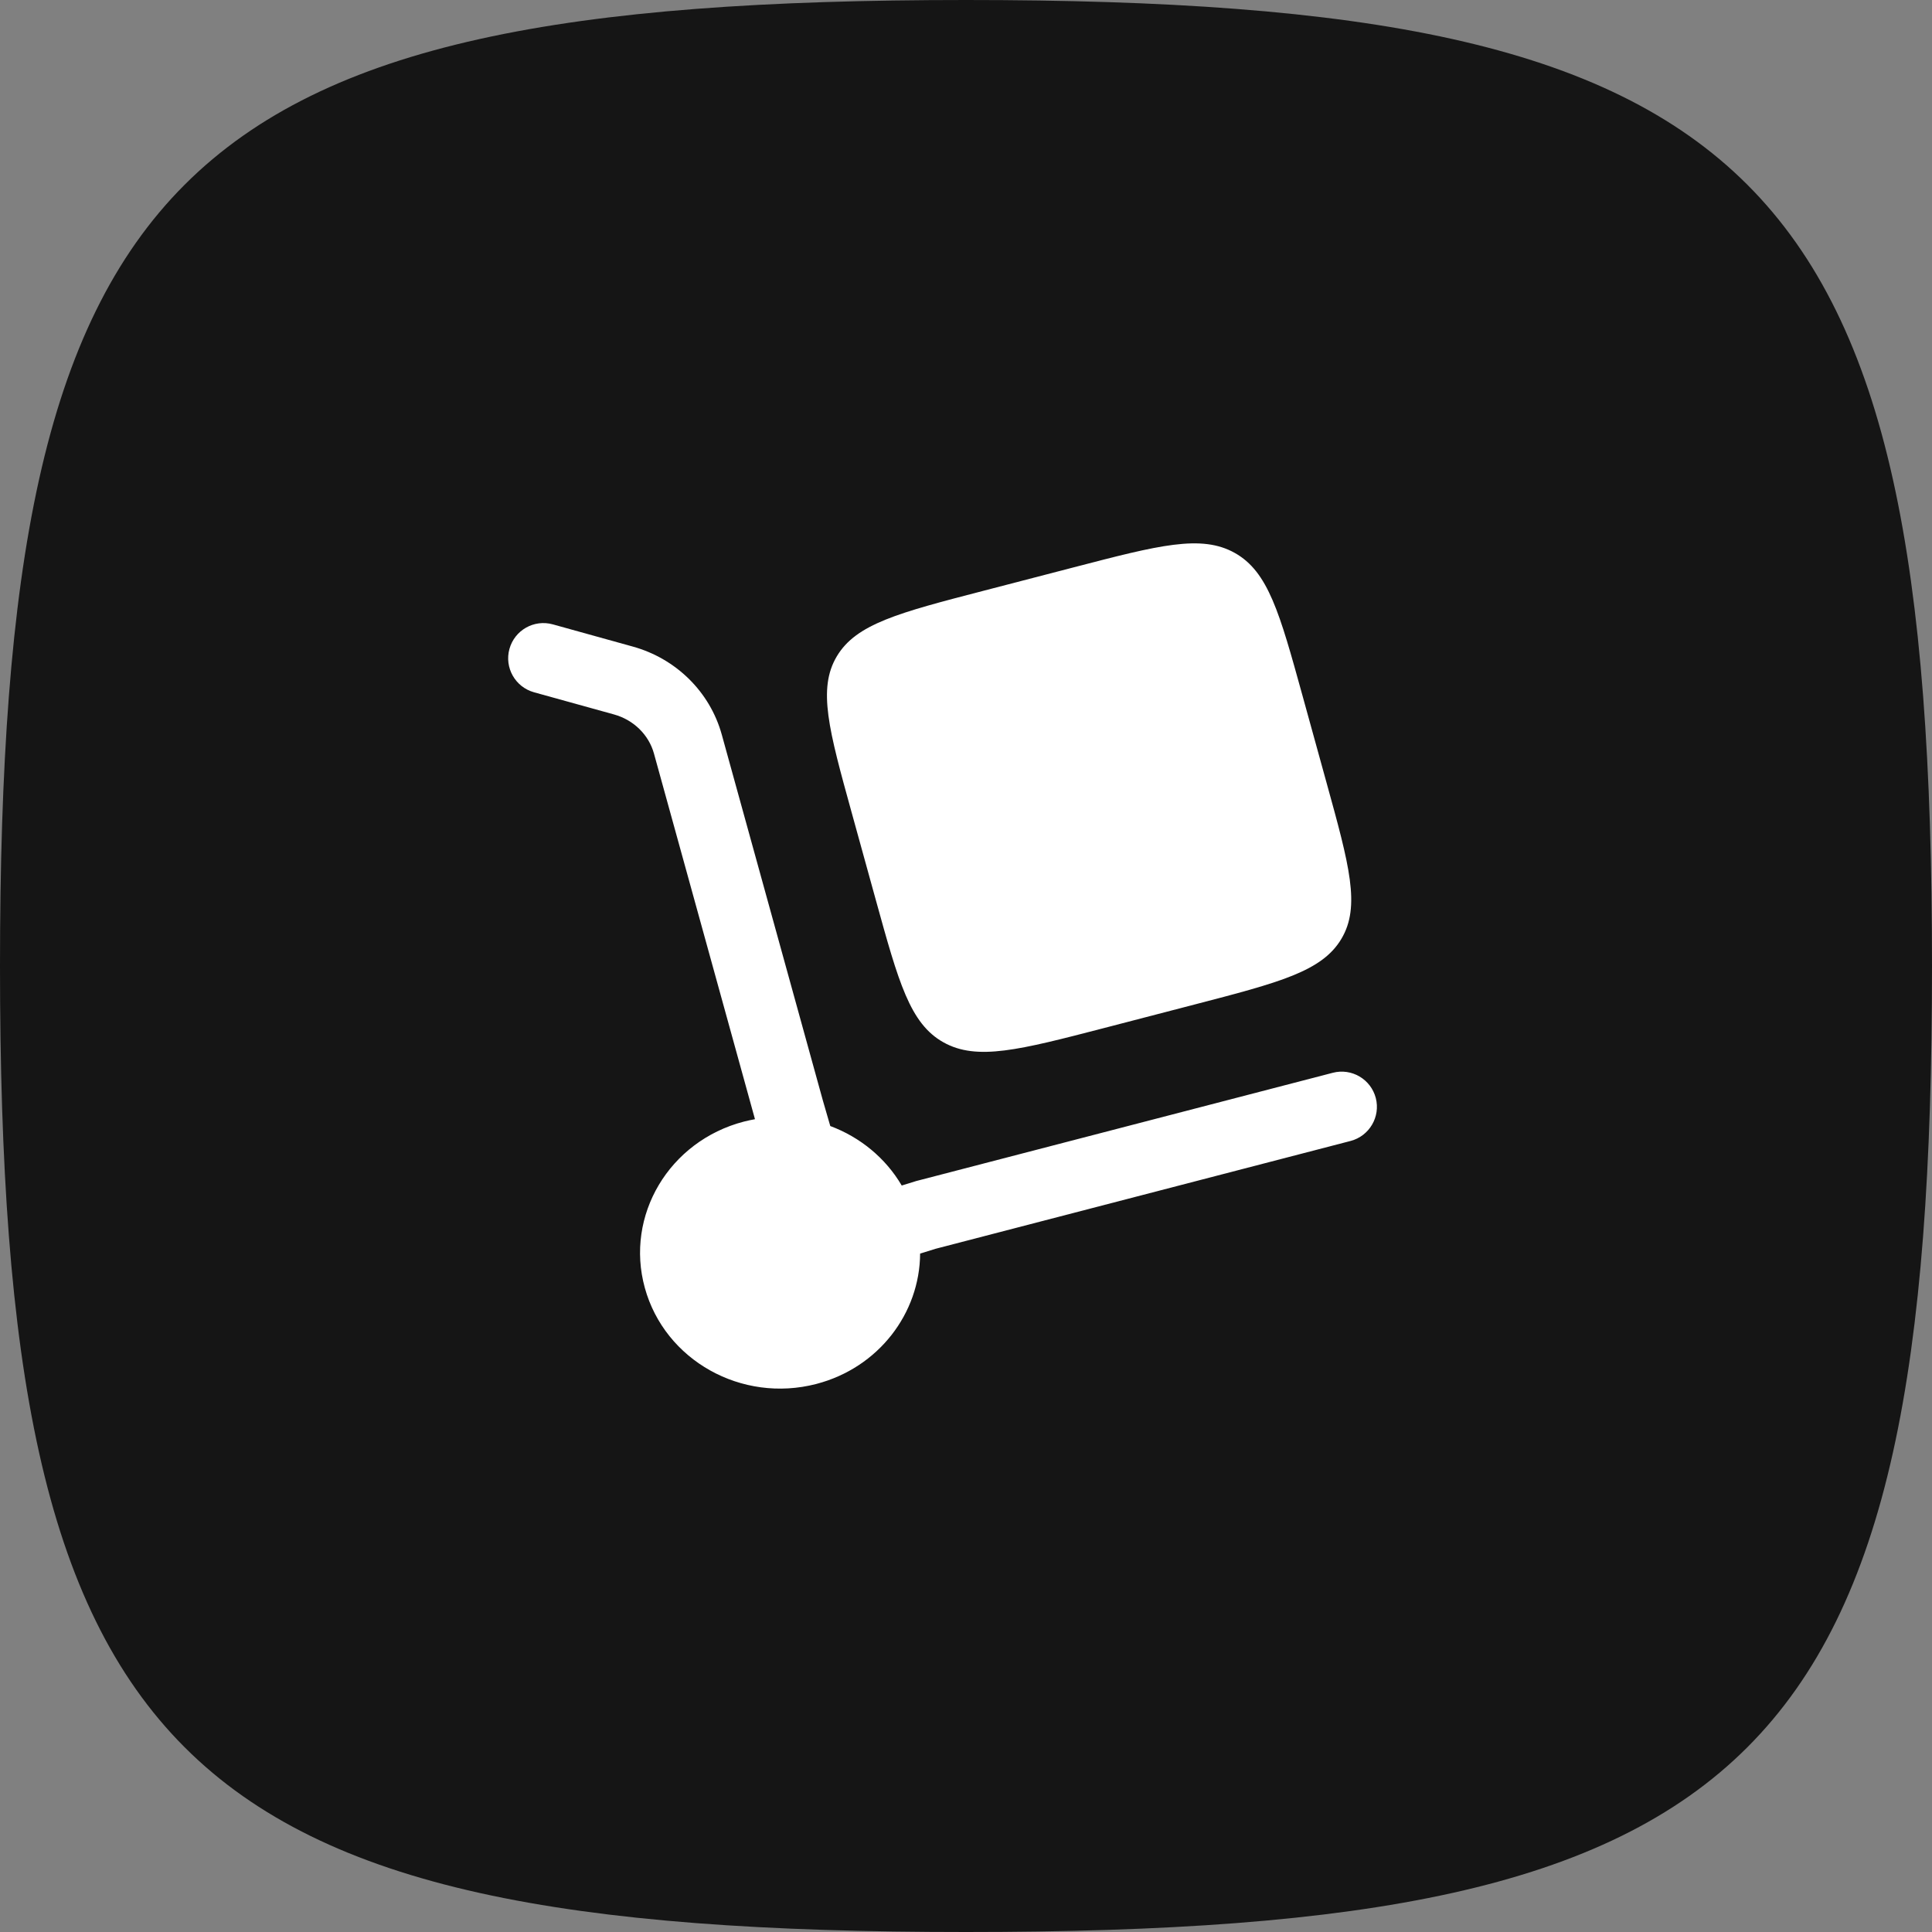
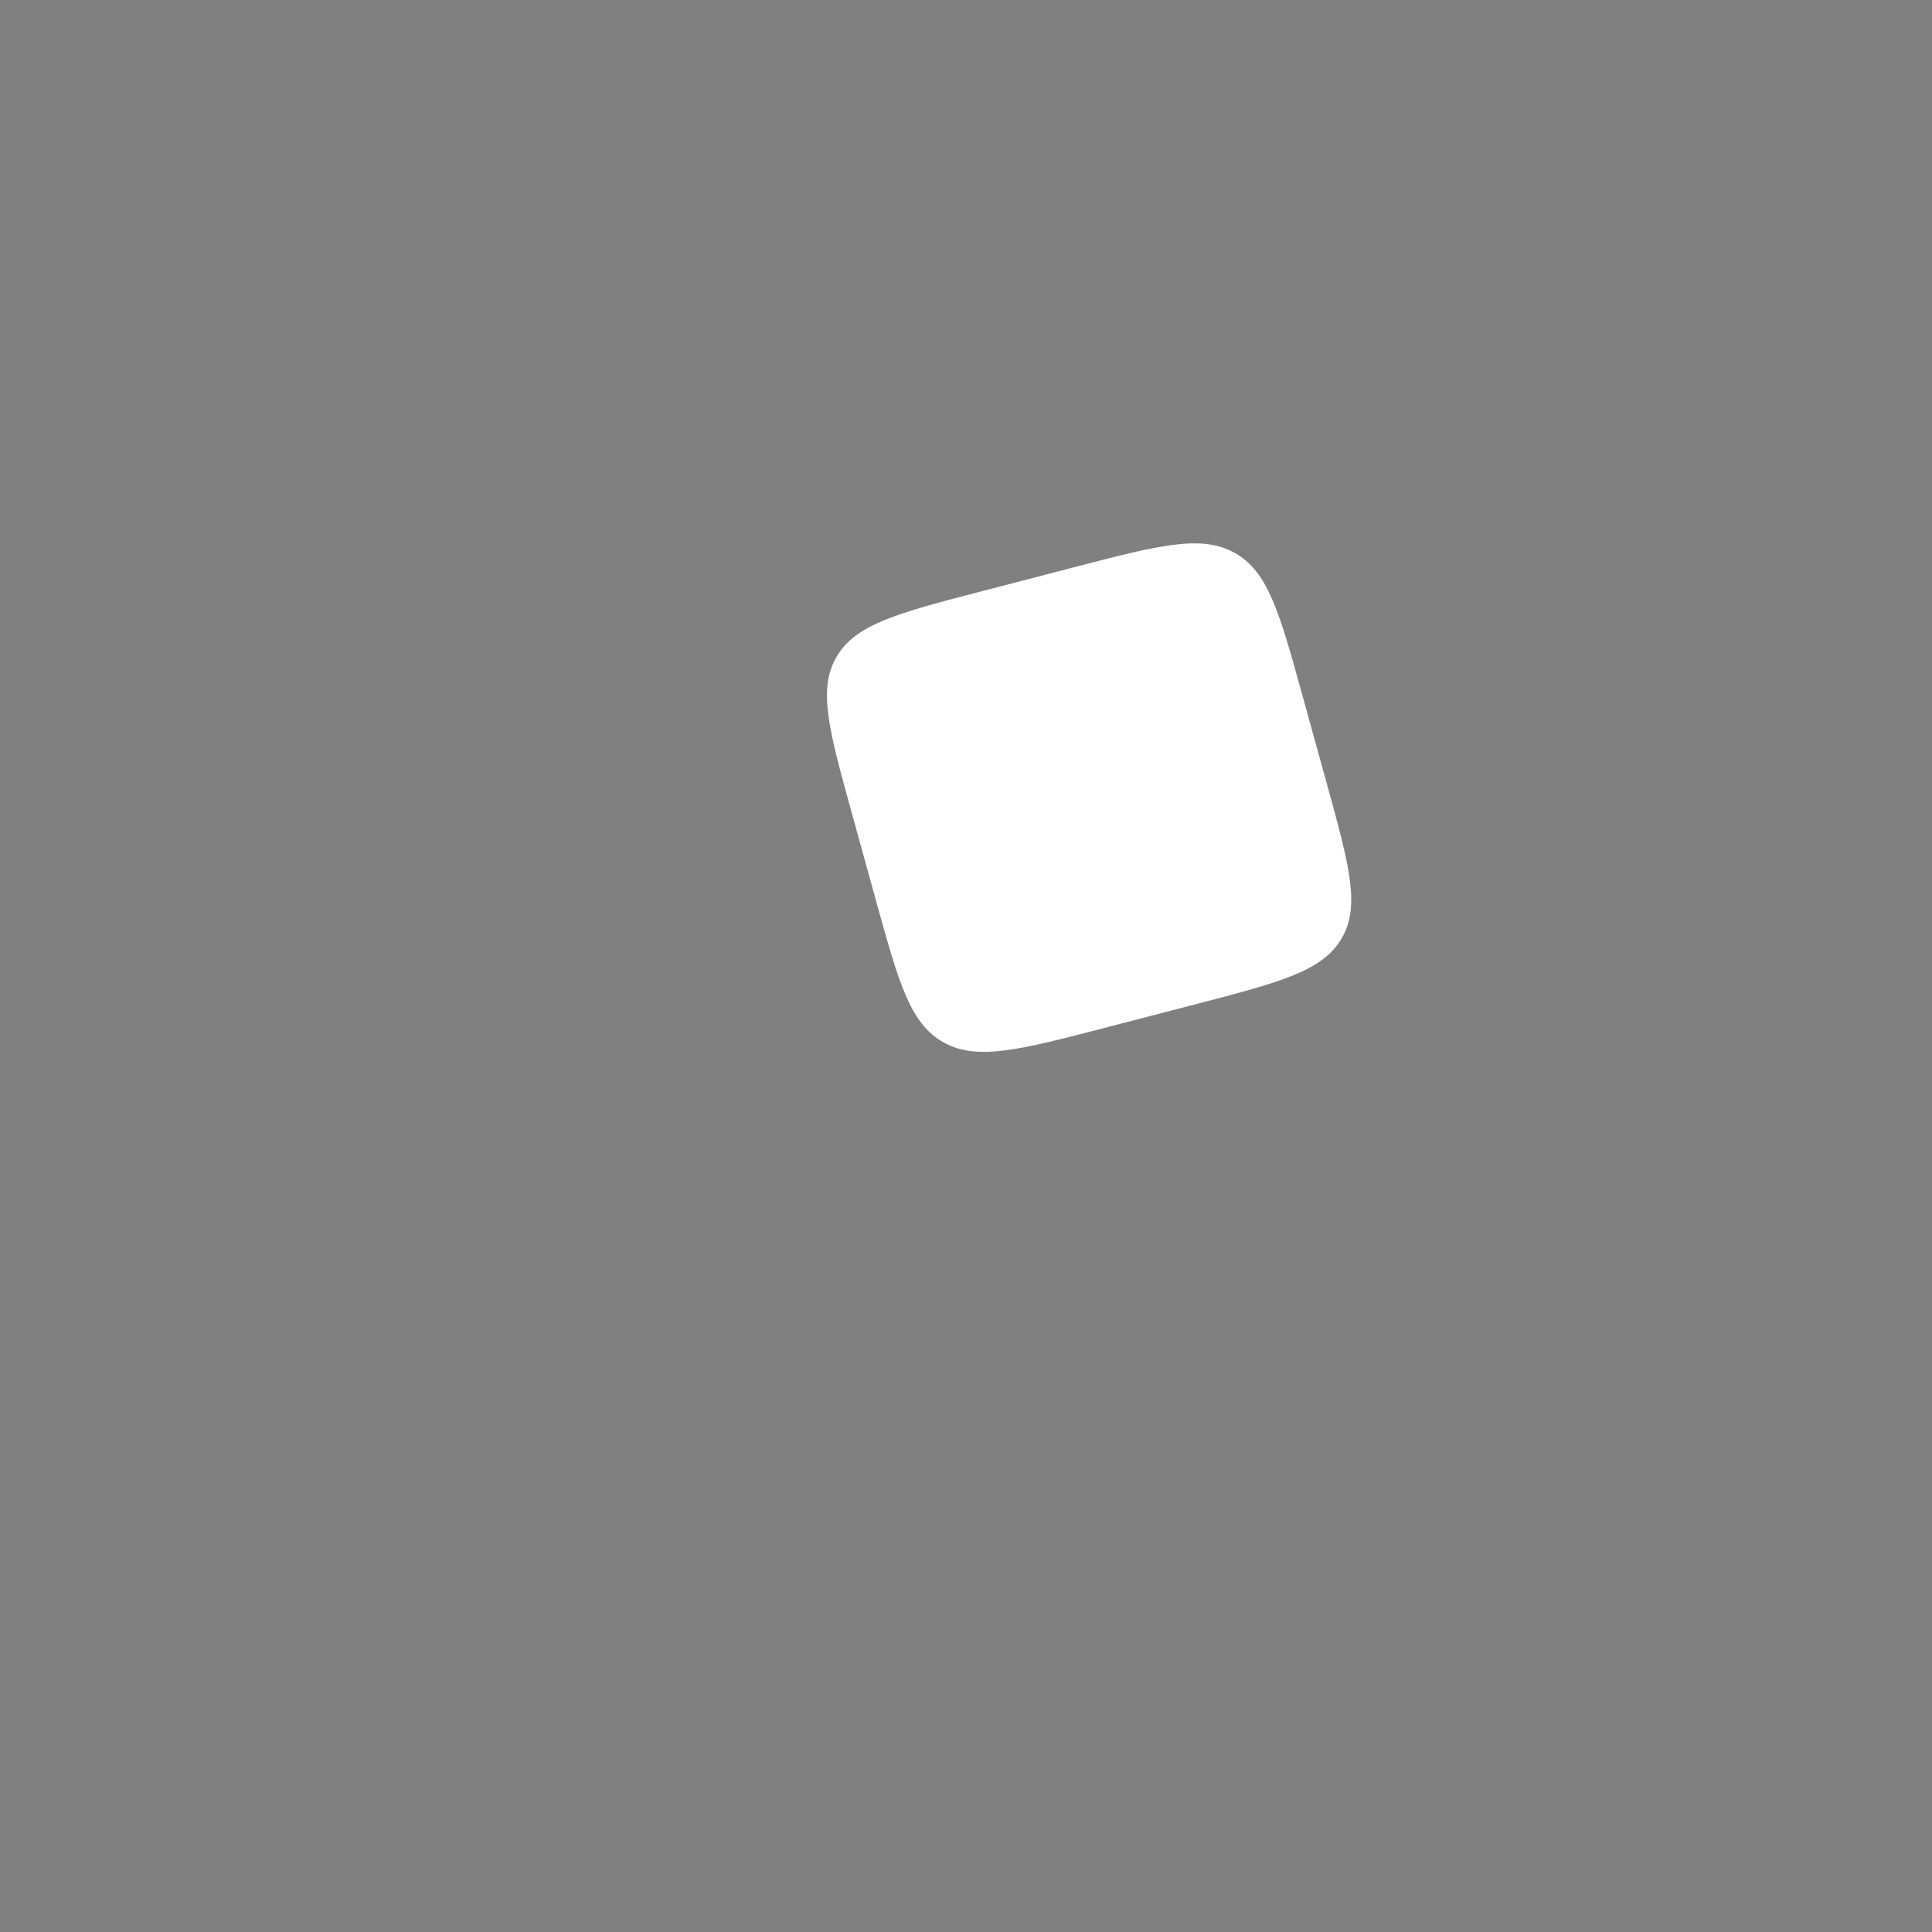
<svg xmlns="http://www.w3.org/2000/svg" width="48" height="48" viewBox="0 0 48 48" fill="none">
  <rect x="0" y="0" width="48" height="48" fill="#808080" stroke="none" />
-   <path d="M0 24C0 4.236 4.236 0 24 0C43.764 0 48 4.236 48 24C48 43.764 43.764 48 24 48C4.236 48 0 43.764 0 24Z" fill="#151515" />
  <path d="M21.159 20.186L21.759 22.358C22.325 24.406 22.607 25.43 23.439 25.896C24.271 26.362 25.327 26.087 27.439 25.539L29.678 24.957C31.79 24.408 32.846 24.133 33.326 23.326C33.807 22.52 33.524 21.496 32.958 19.448L32.358 17.275C31.792 15.227 31.509 14.203 30.677 13.737C29.845 13.271 28.789 13.546 26.678 14.095L24.438 14.677C22.326 15.225 21.27 15.5 20.79 16.307C20.31 17.113 20.593 18.137 21.159 20.186Z" fill="white" />
-   <path d="M12.657 16.122C12.786 15.656 13.268 15.383 13.734 15.512L15.722 16.064C16.791 16.36 17.638 17.185 17.933 18.254L20.443 27.338L20.628 27.976C21.366 28.251 22.001 28.768 22.403 29.454L22.765 29.342L33.113 26.653C33.581 26.531 34.059 26.812 34.181 27.28C34.302 27.747 34.021 28.225 33.554 28.347L23.243 31.026L22.86 31.145C22.852 32.627 21.829 33.981 20.281 34.384C18.425 34.866 16.518 33.798 16.021 31.998C15.524 30.199 16.625 28.349 18.481 27.866C18.573 27.843 18.665 27.823 18.757 27.806L16.247 18.72C16.12 18.263 15.751 17.888 15.254 17.75L13.266 17.199C12.801 17.069 12.528 16.587 12.657 16.122Z" fill="white" />
</svg>